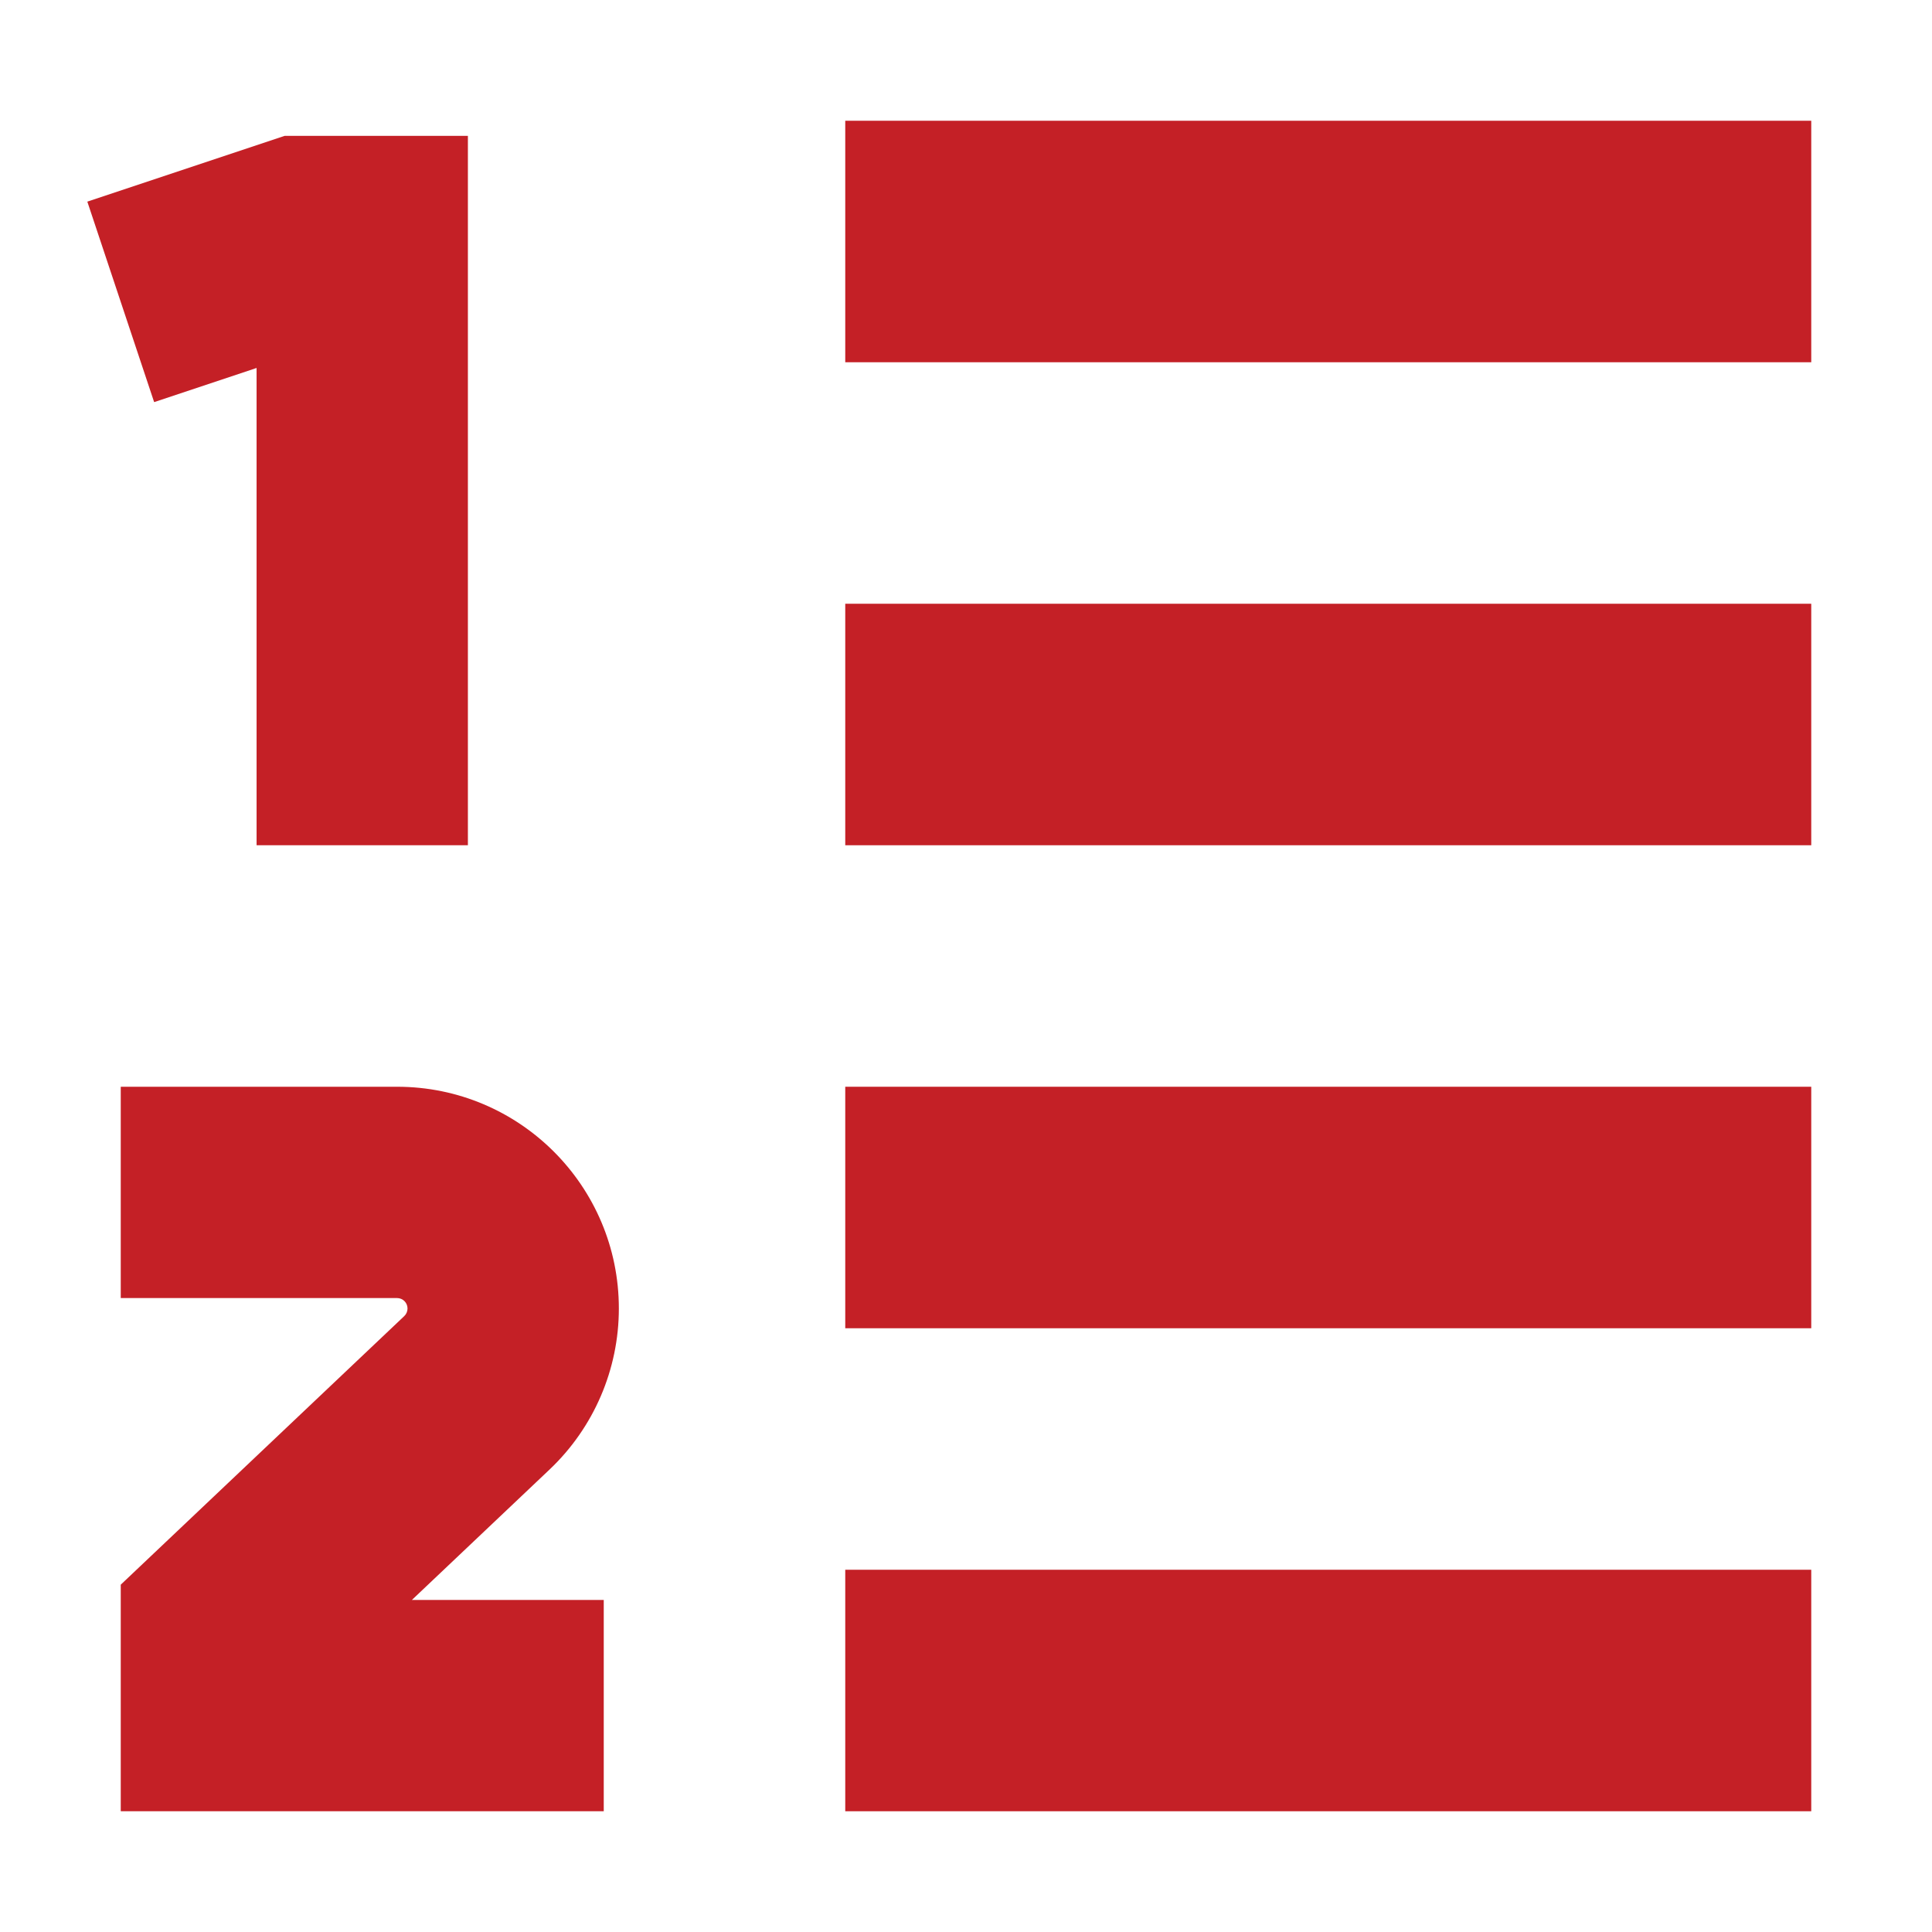
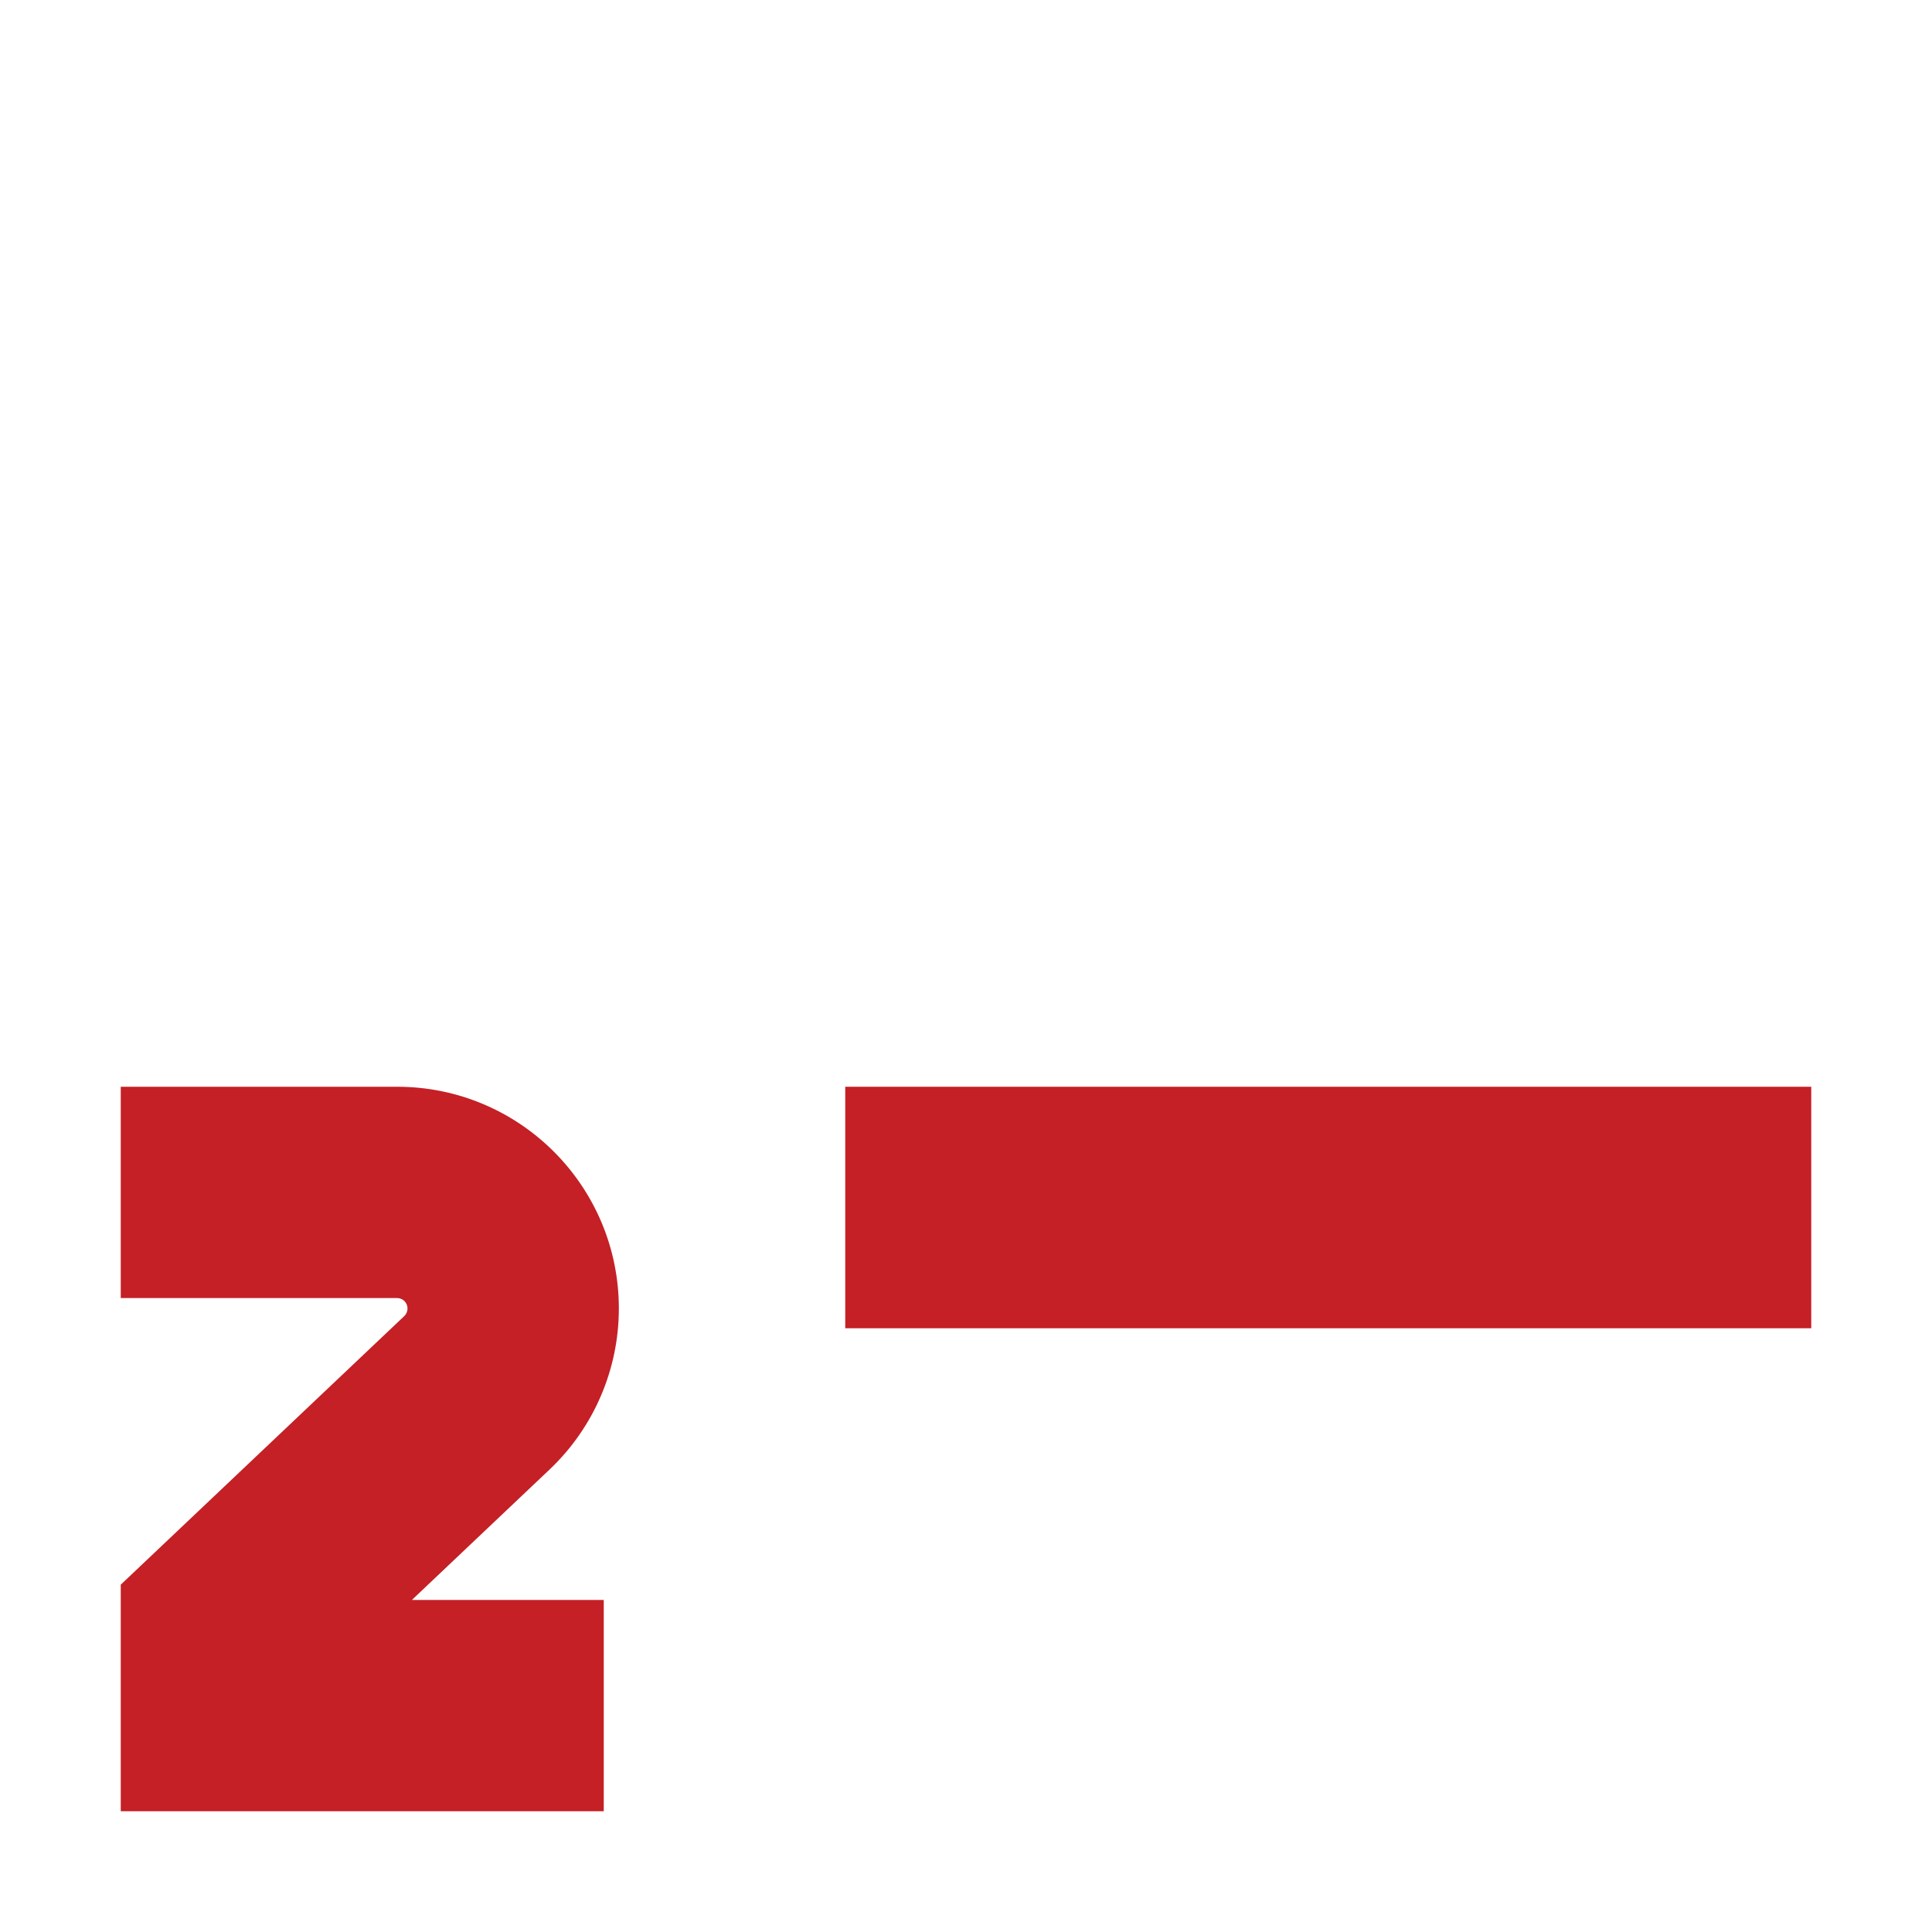
<svg xmlns="http://www.w3.org/2000/svg" width="120" height="120" viewBox="0 0 120 120" fill="none">
-   <path d="M52.5 7.5H112.5V22.5H52.5V7.5Z" fill="#C42026" />
-   <path d="M52.5 37.5H112.5V52.5H52.5V37.5Z" fill="#C42026" />
  <path d="M112.5 67.5H52.5V82.5H112.5V67.5Z" fill="#C42026" />
-   <path d="M52.5 97.5H112.5V112.5H52.5V97.5Z" fill="#C42026" />
  <path d="M24.664 80.625H7.5V67.5H24.664C32.271 67.5 38.438 73.667 38.438 81.273C38.438 85.055 36.882 88.671 34.137 91.272L25.584 99.375H37.5V112.5H7.5V98.427L25.11 81.744C25.239 81.622 25.312 81.451 25.312 81.273C25.312 80.915 25.022 80.625 24.664 80.625Z" fill="#C42026" />
-   <path d="M17.684 8.438L5.424 12.524L9.574 24.976L15.937 22.855V52.5H29.062V8.438H17.684Z" fill="#C42026" />
</svg>